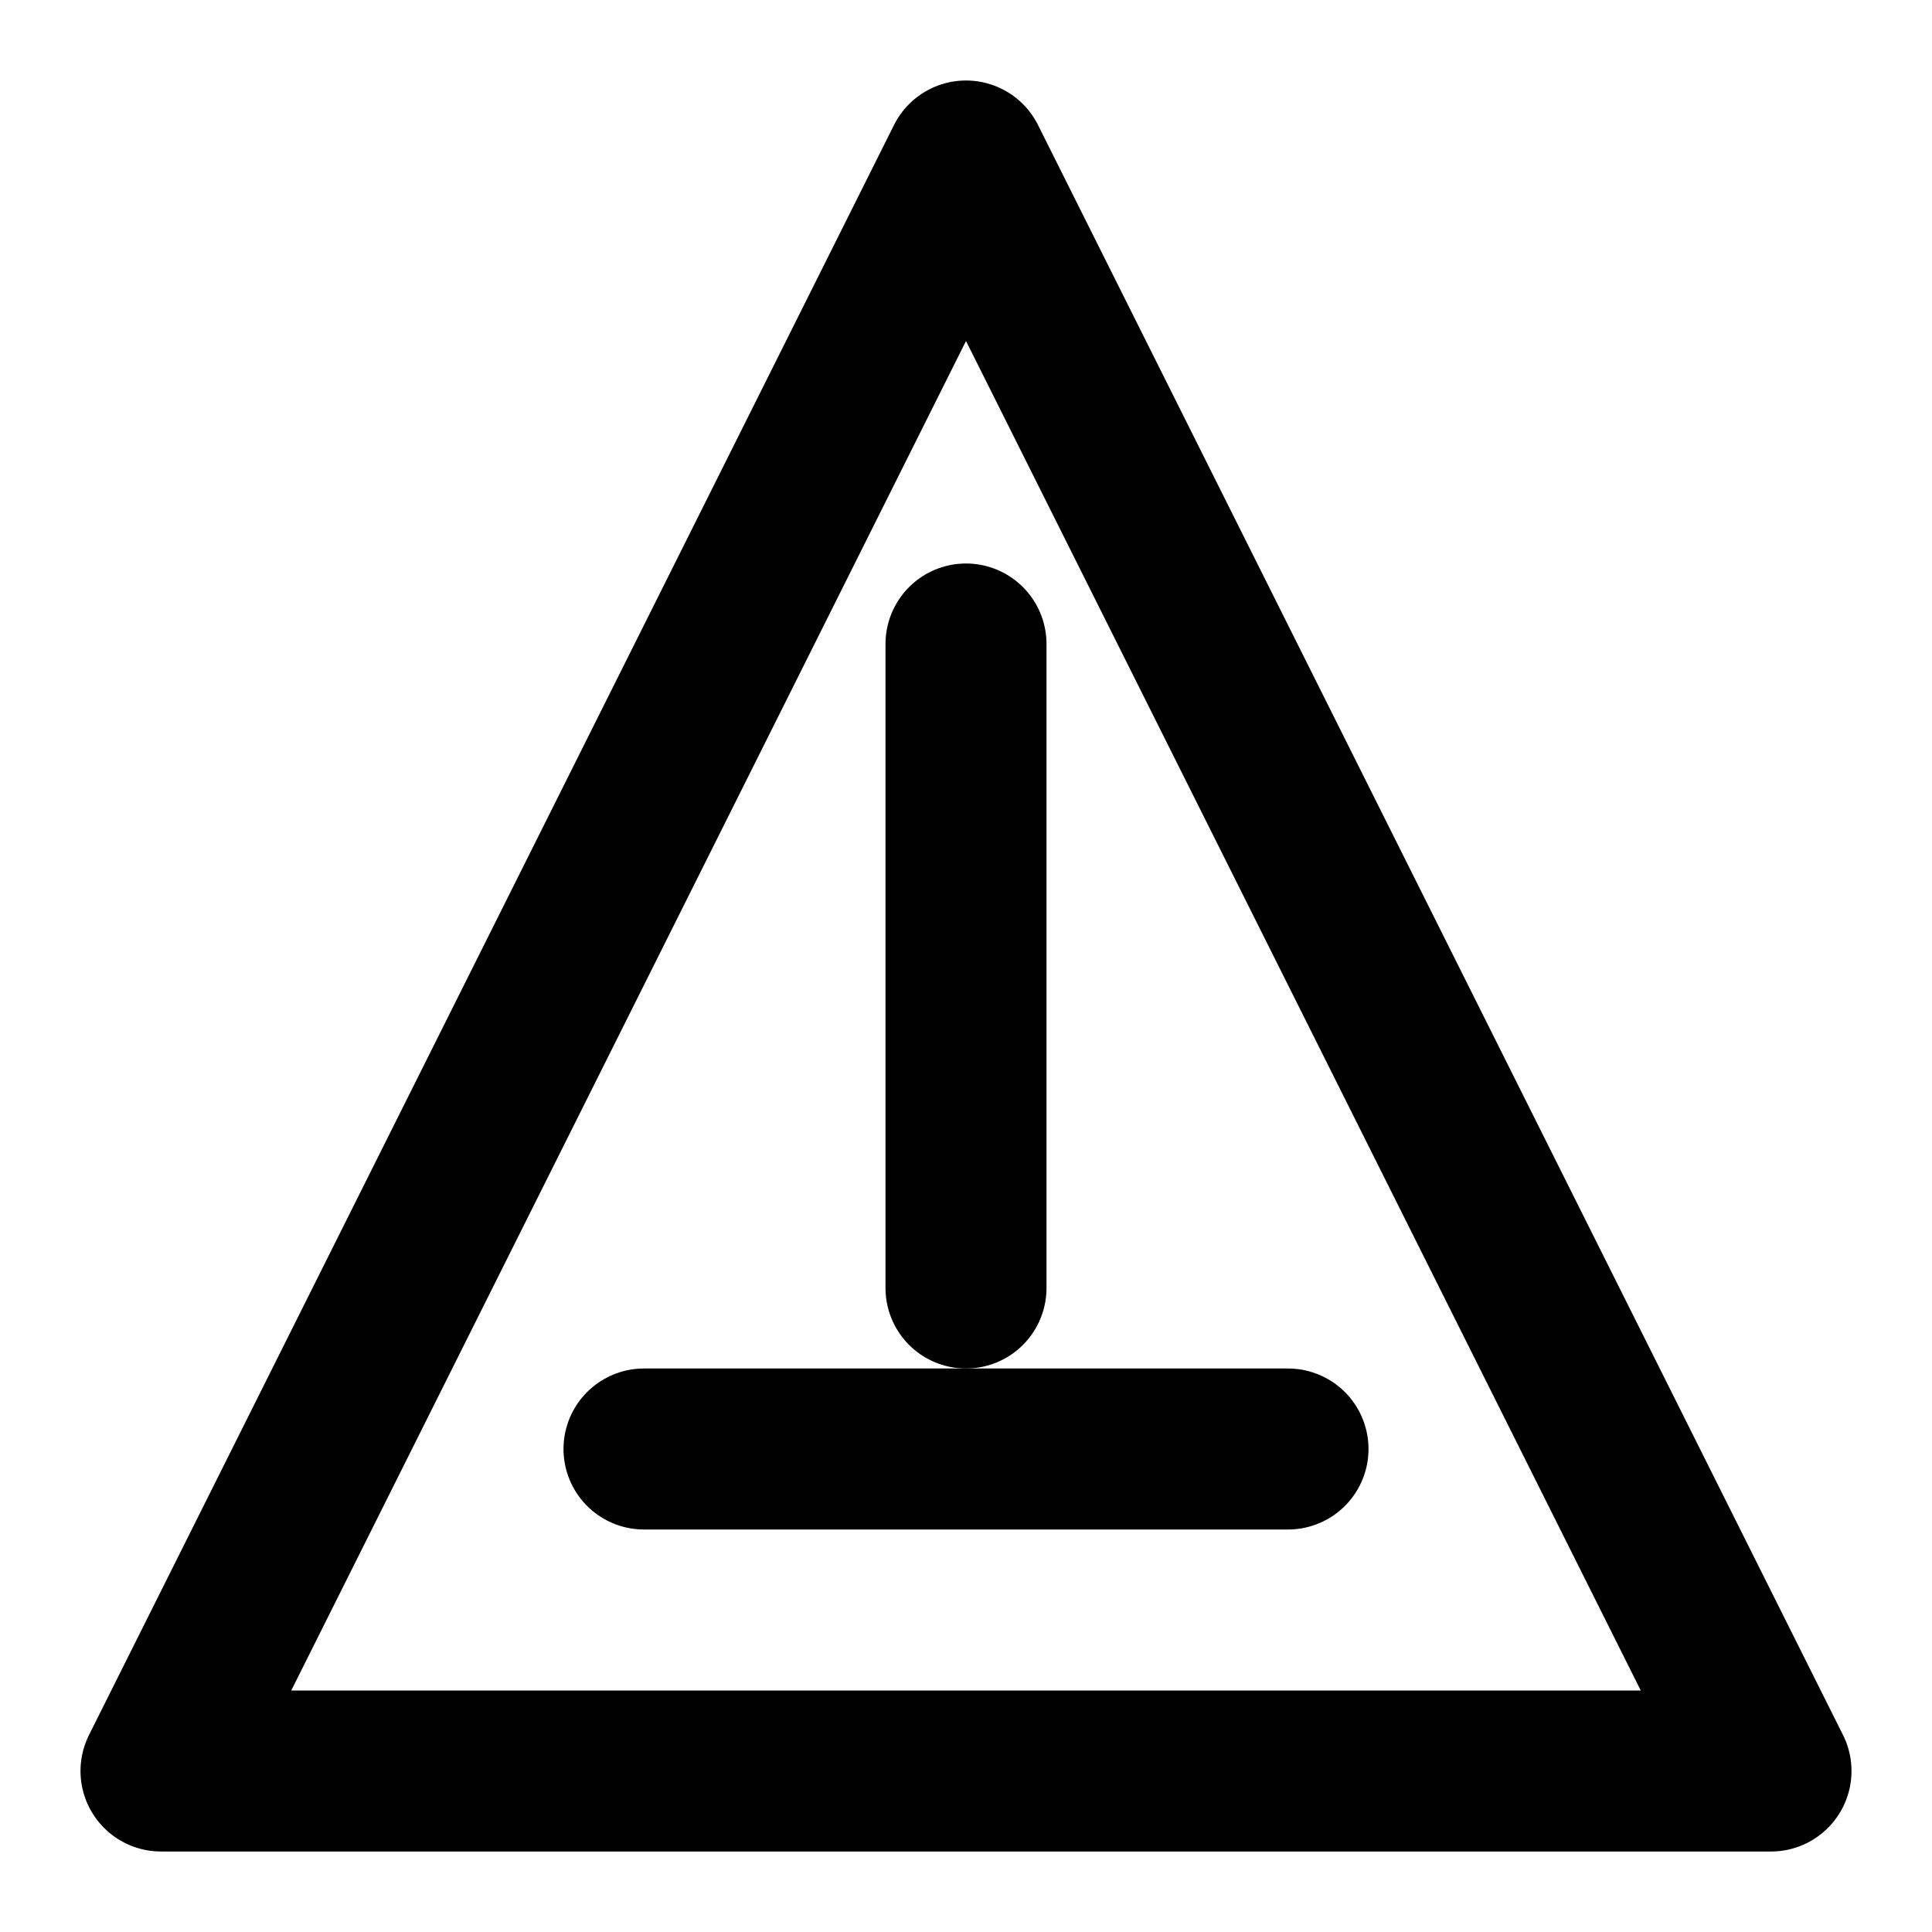
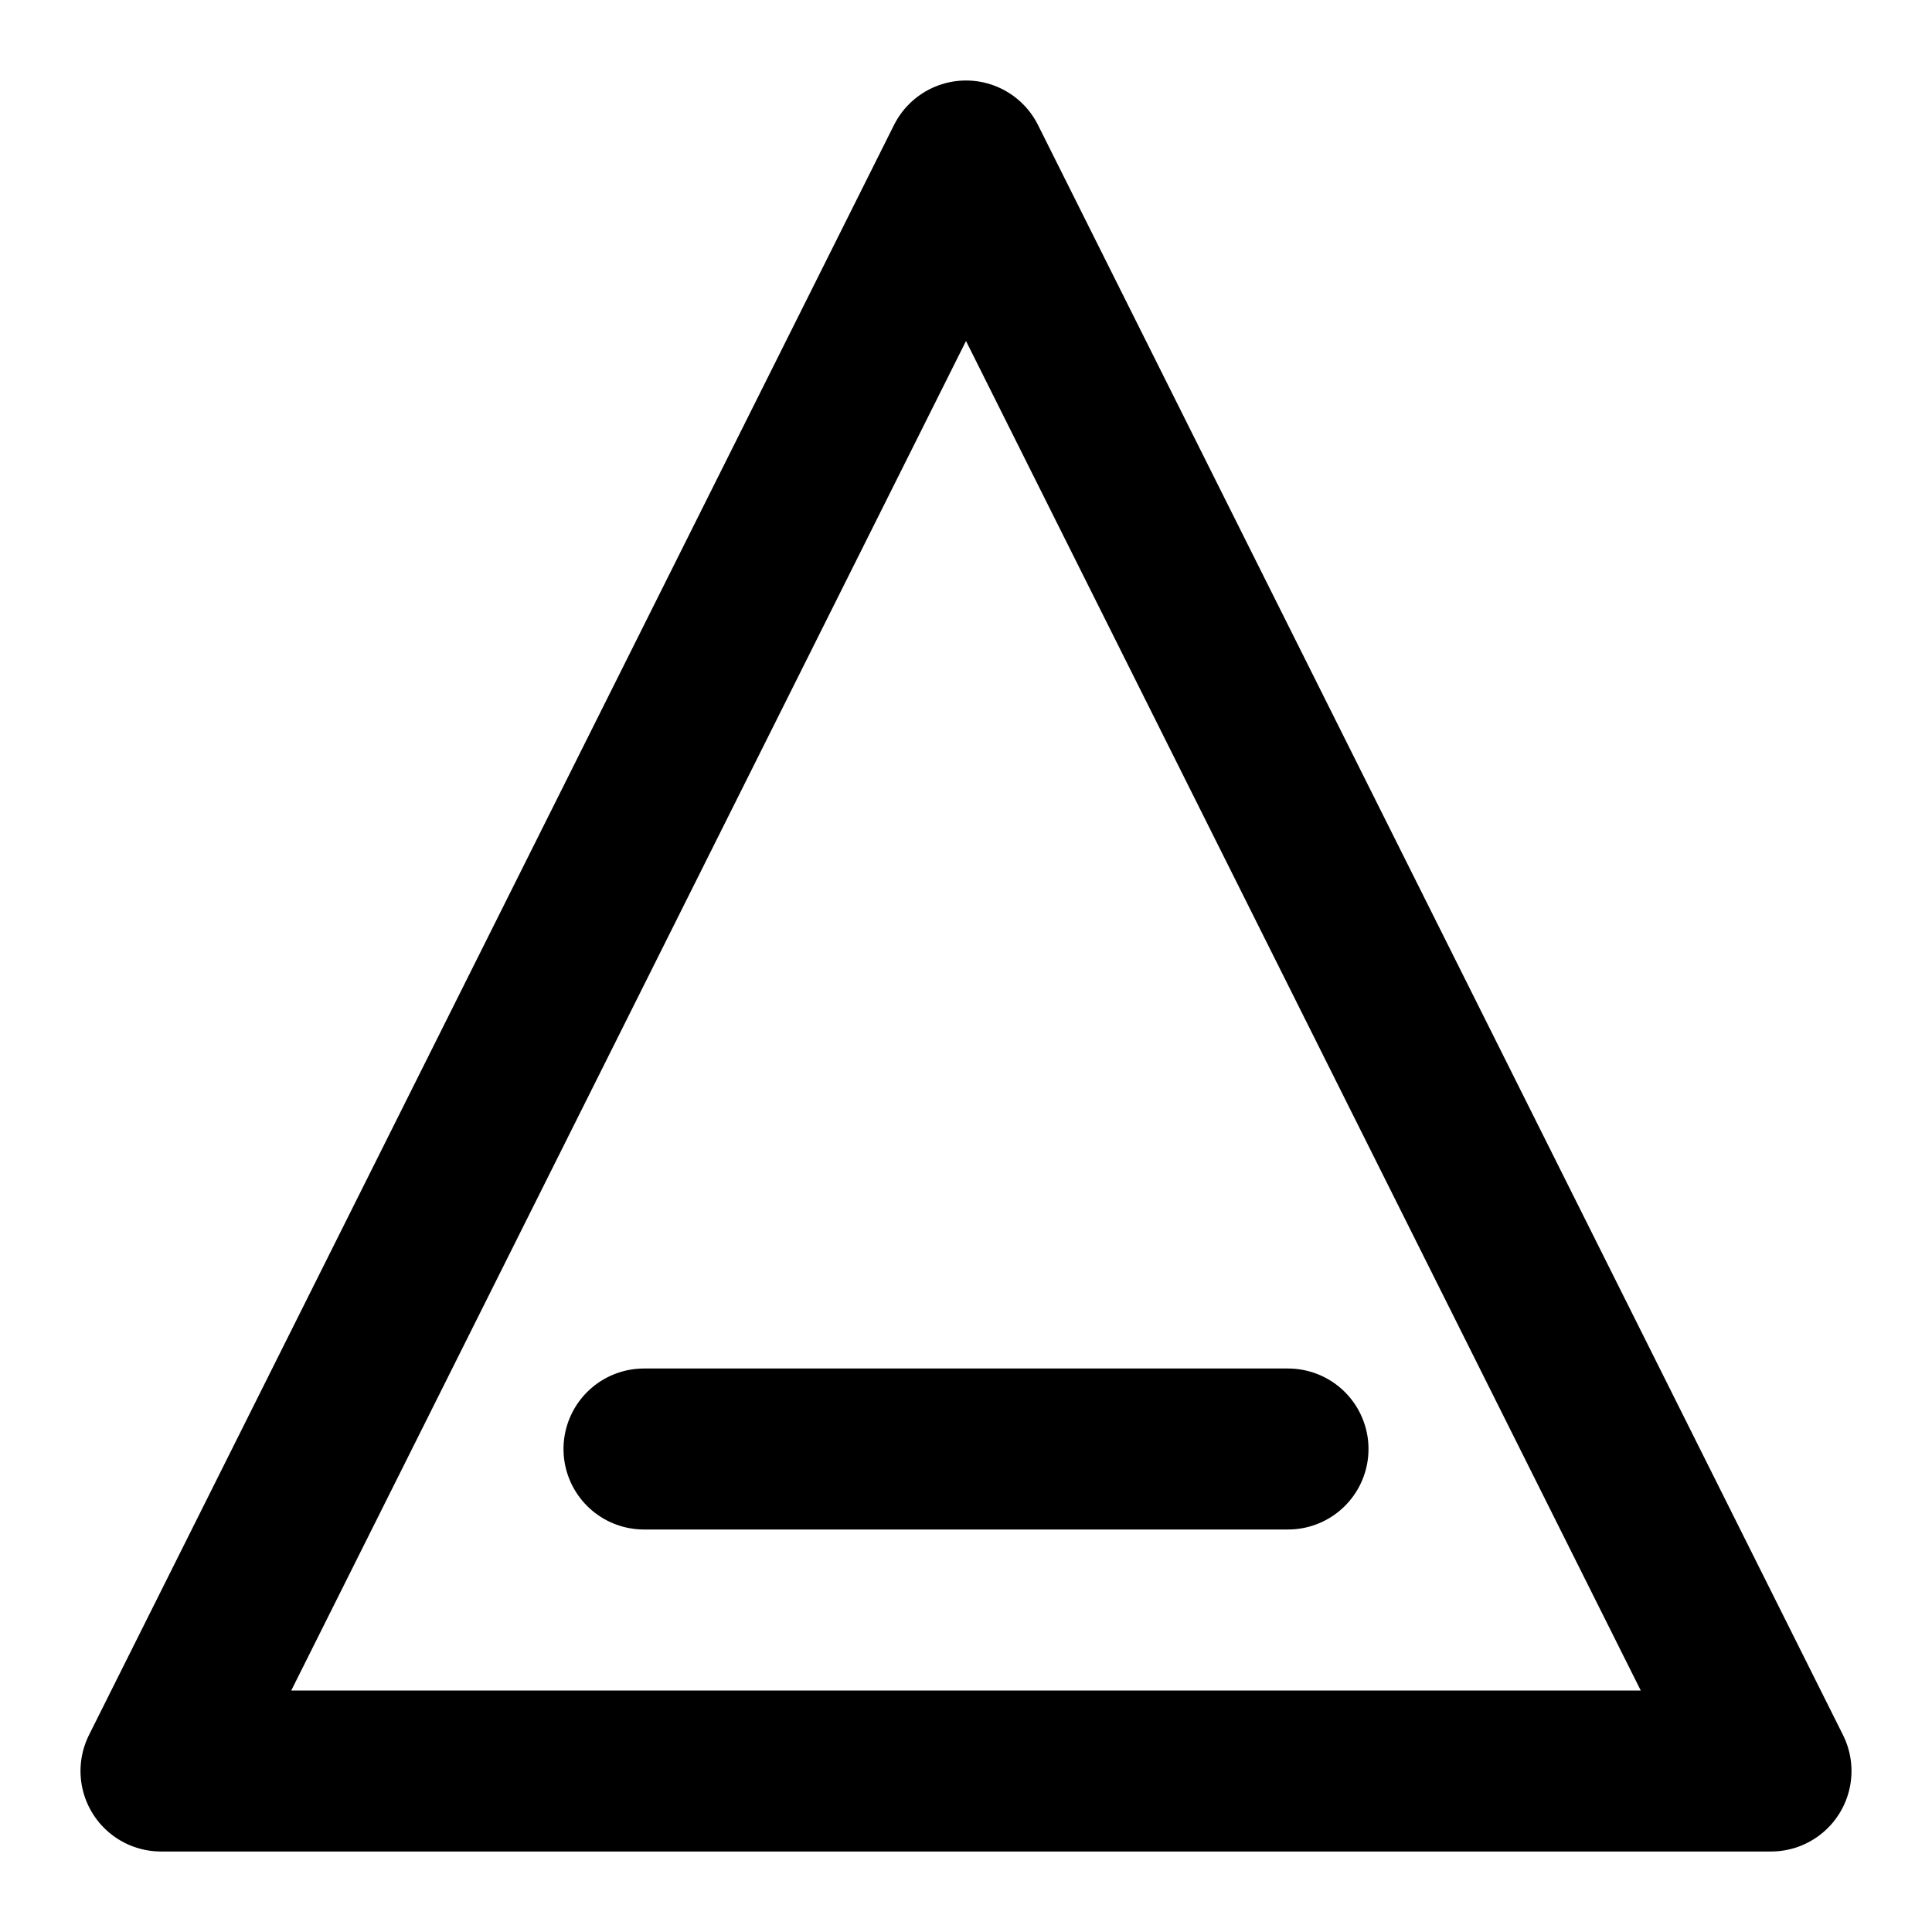
<svg xmlns="http://www.w3.org/2000/svg" viewBox="0 0 24 24" fill="none" stroke="currentColor" stroke-width="2" stroke-linecap="round" stroke-linejoin="round">
  <path d="M12 2L2 22h20L12 2z" />
-   <path d="M12 8v8" />
  <path d="M8 18h8" />
</svg>